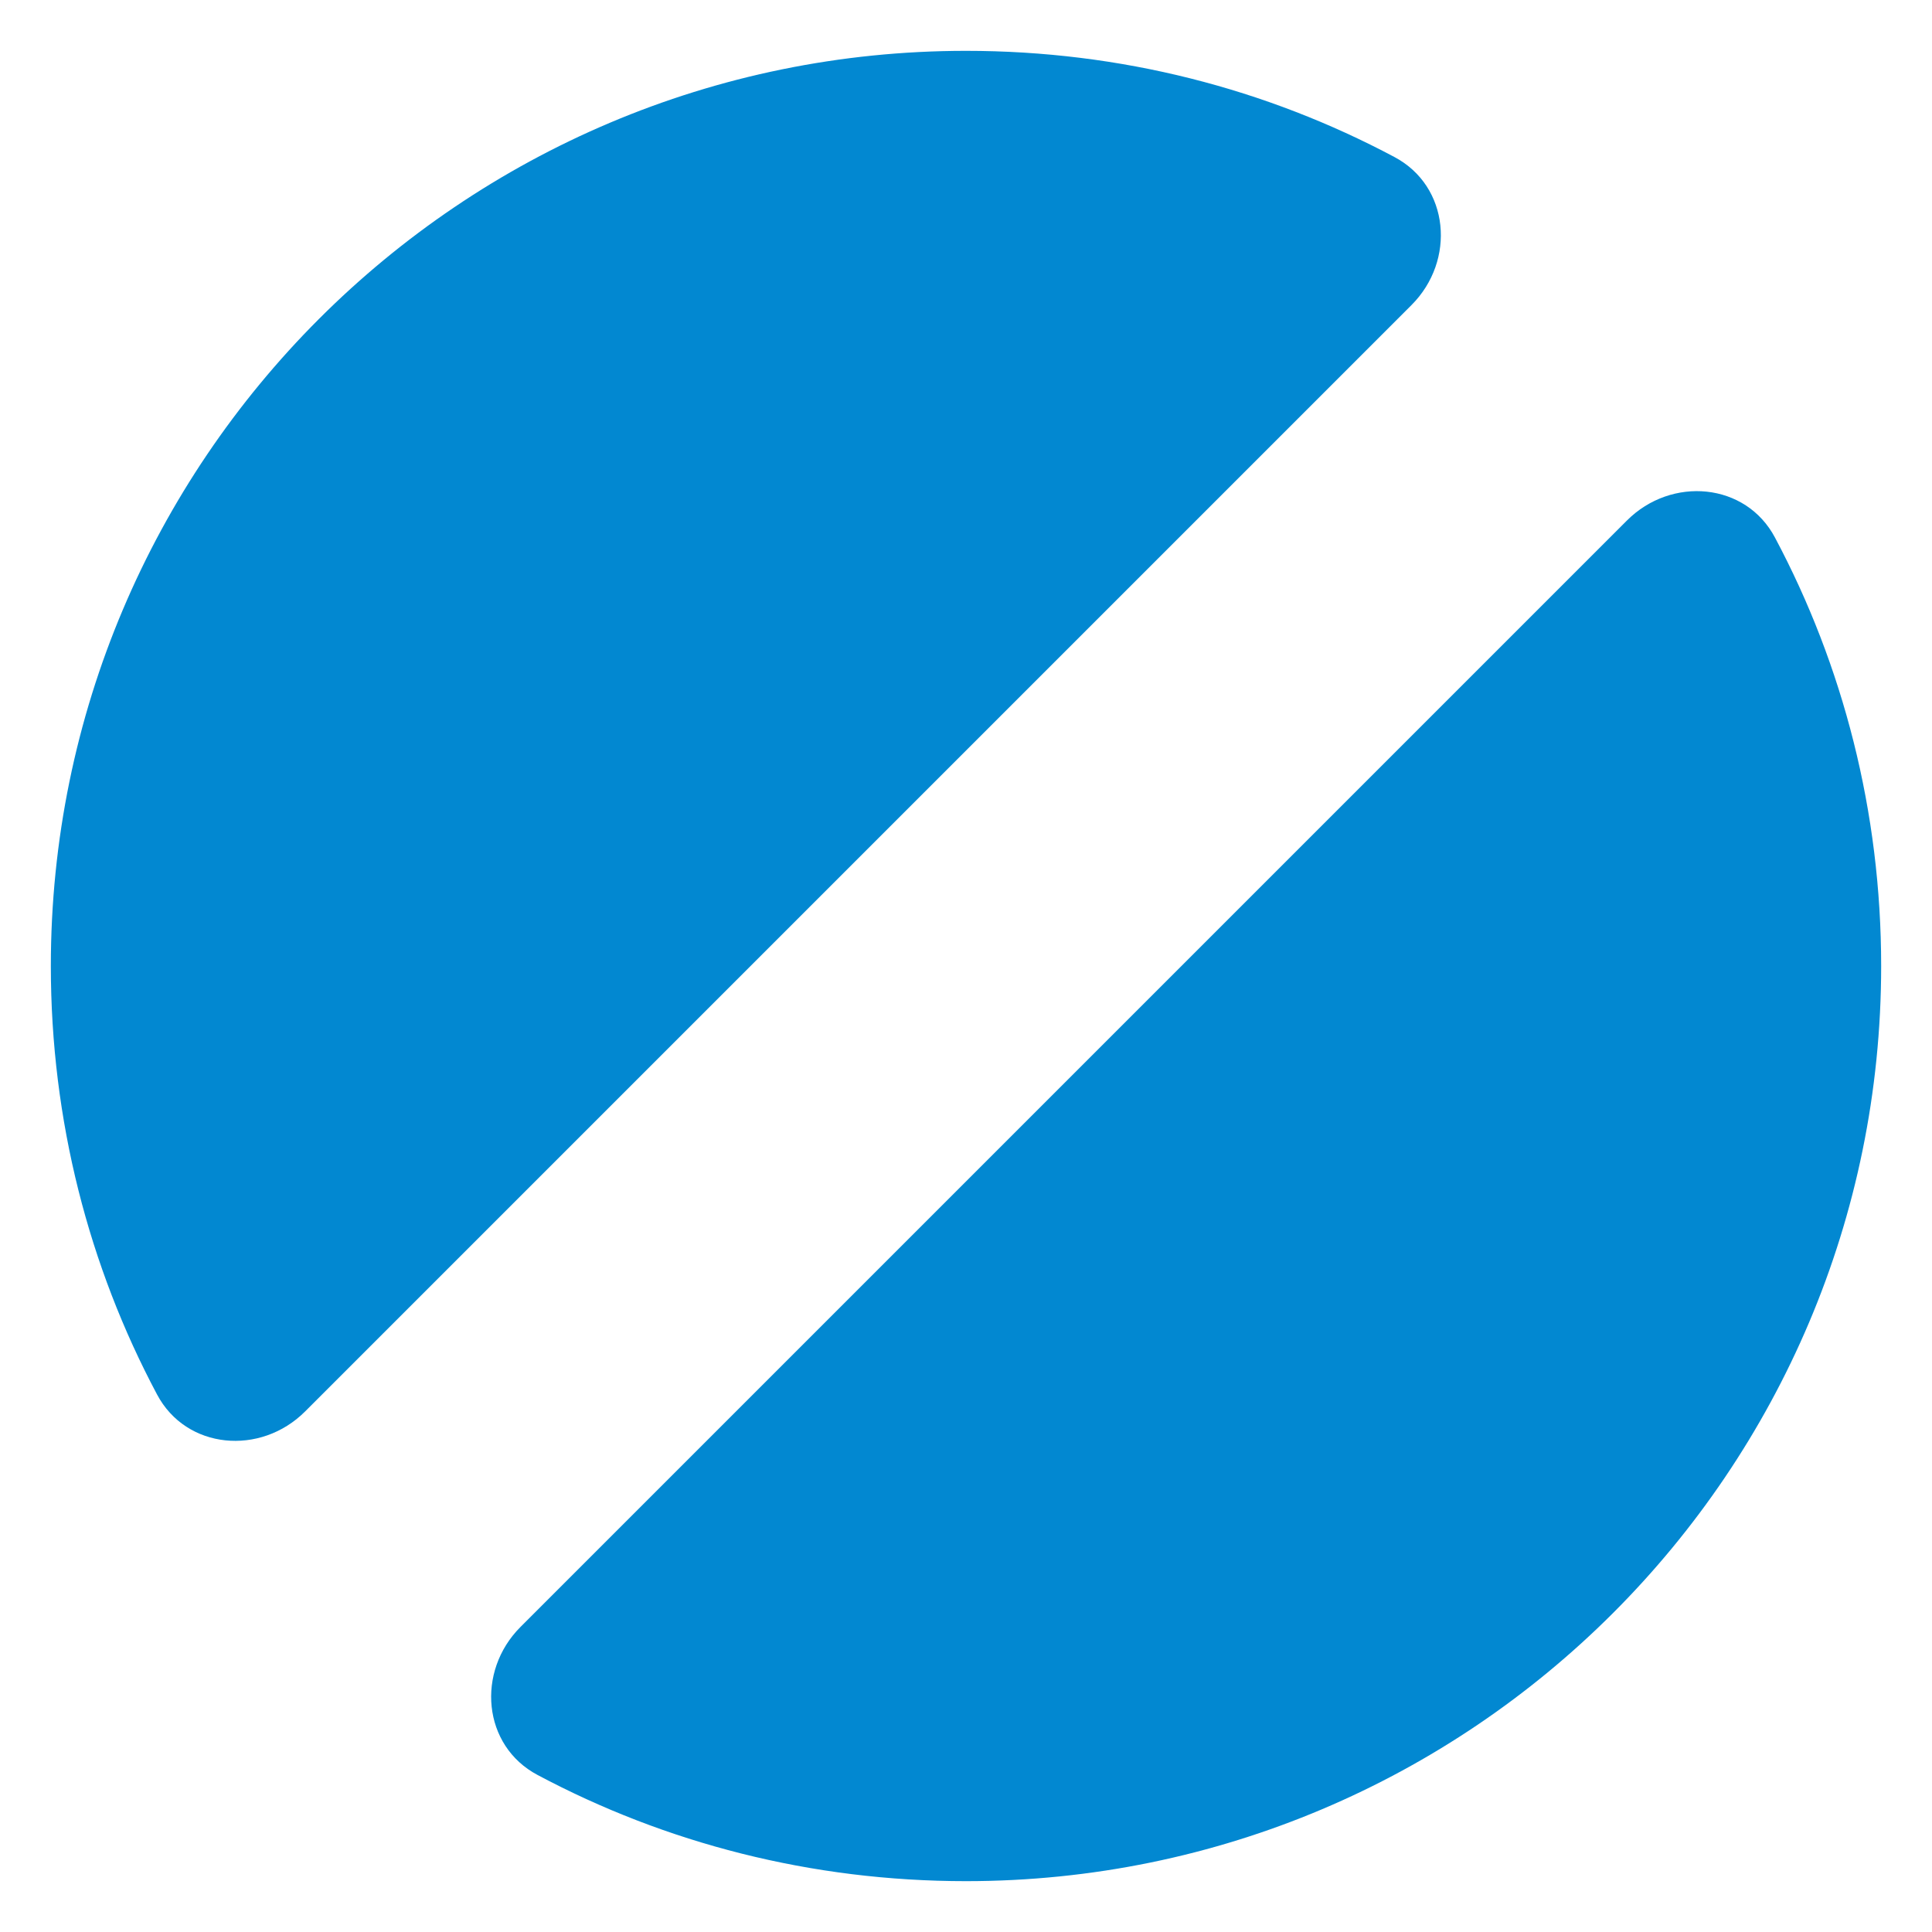
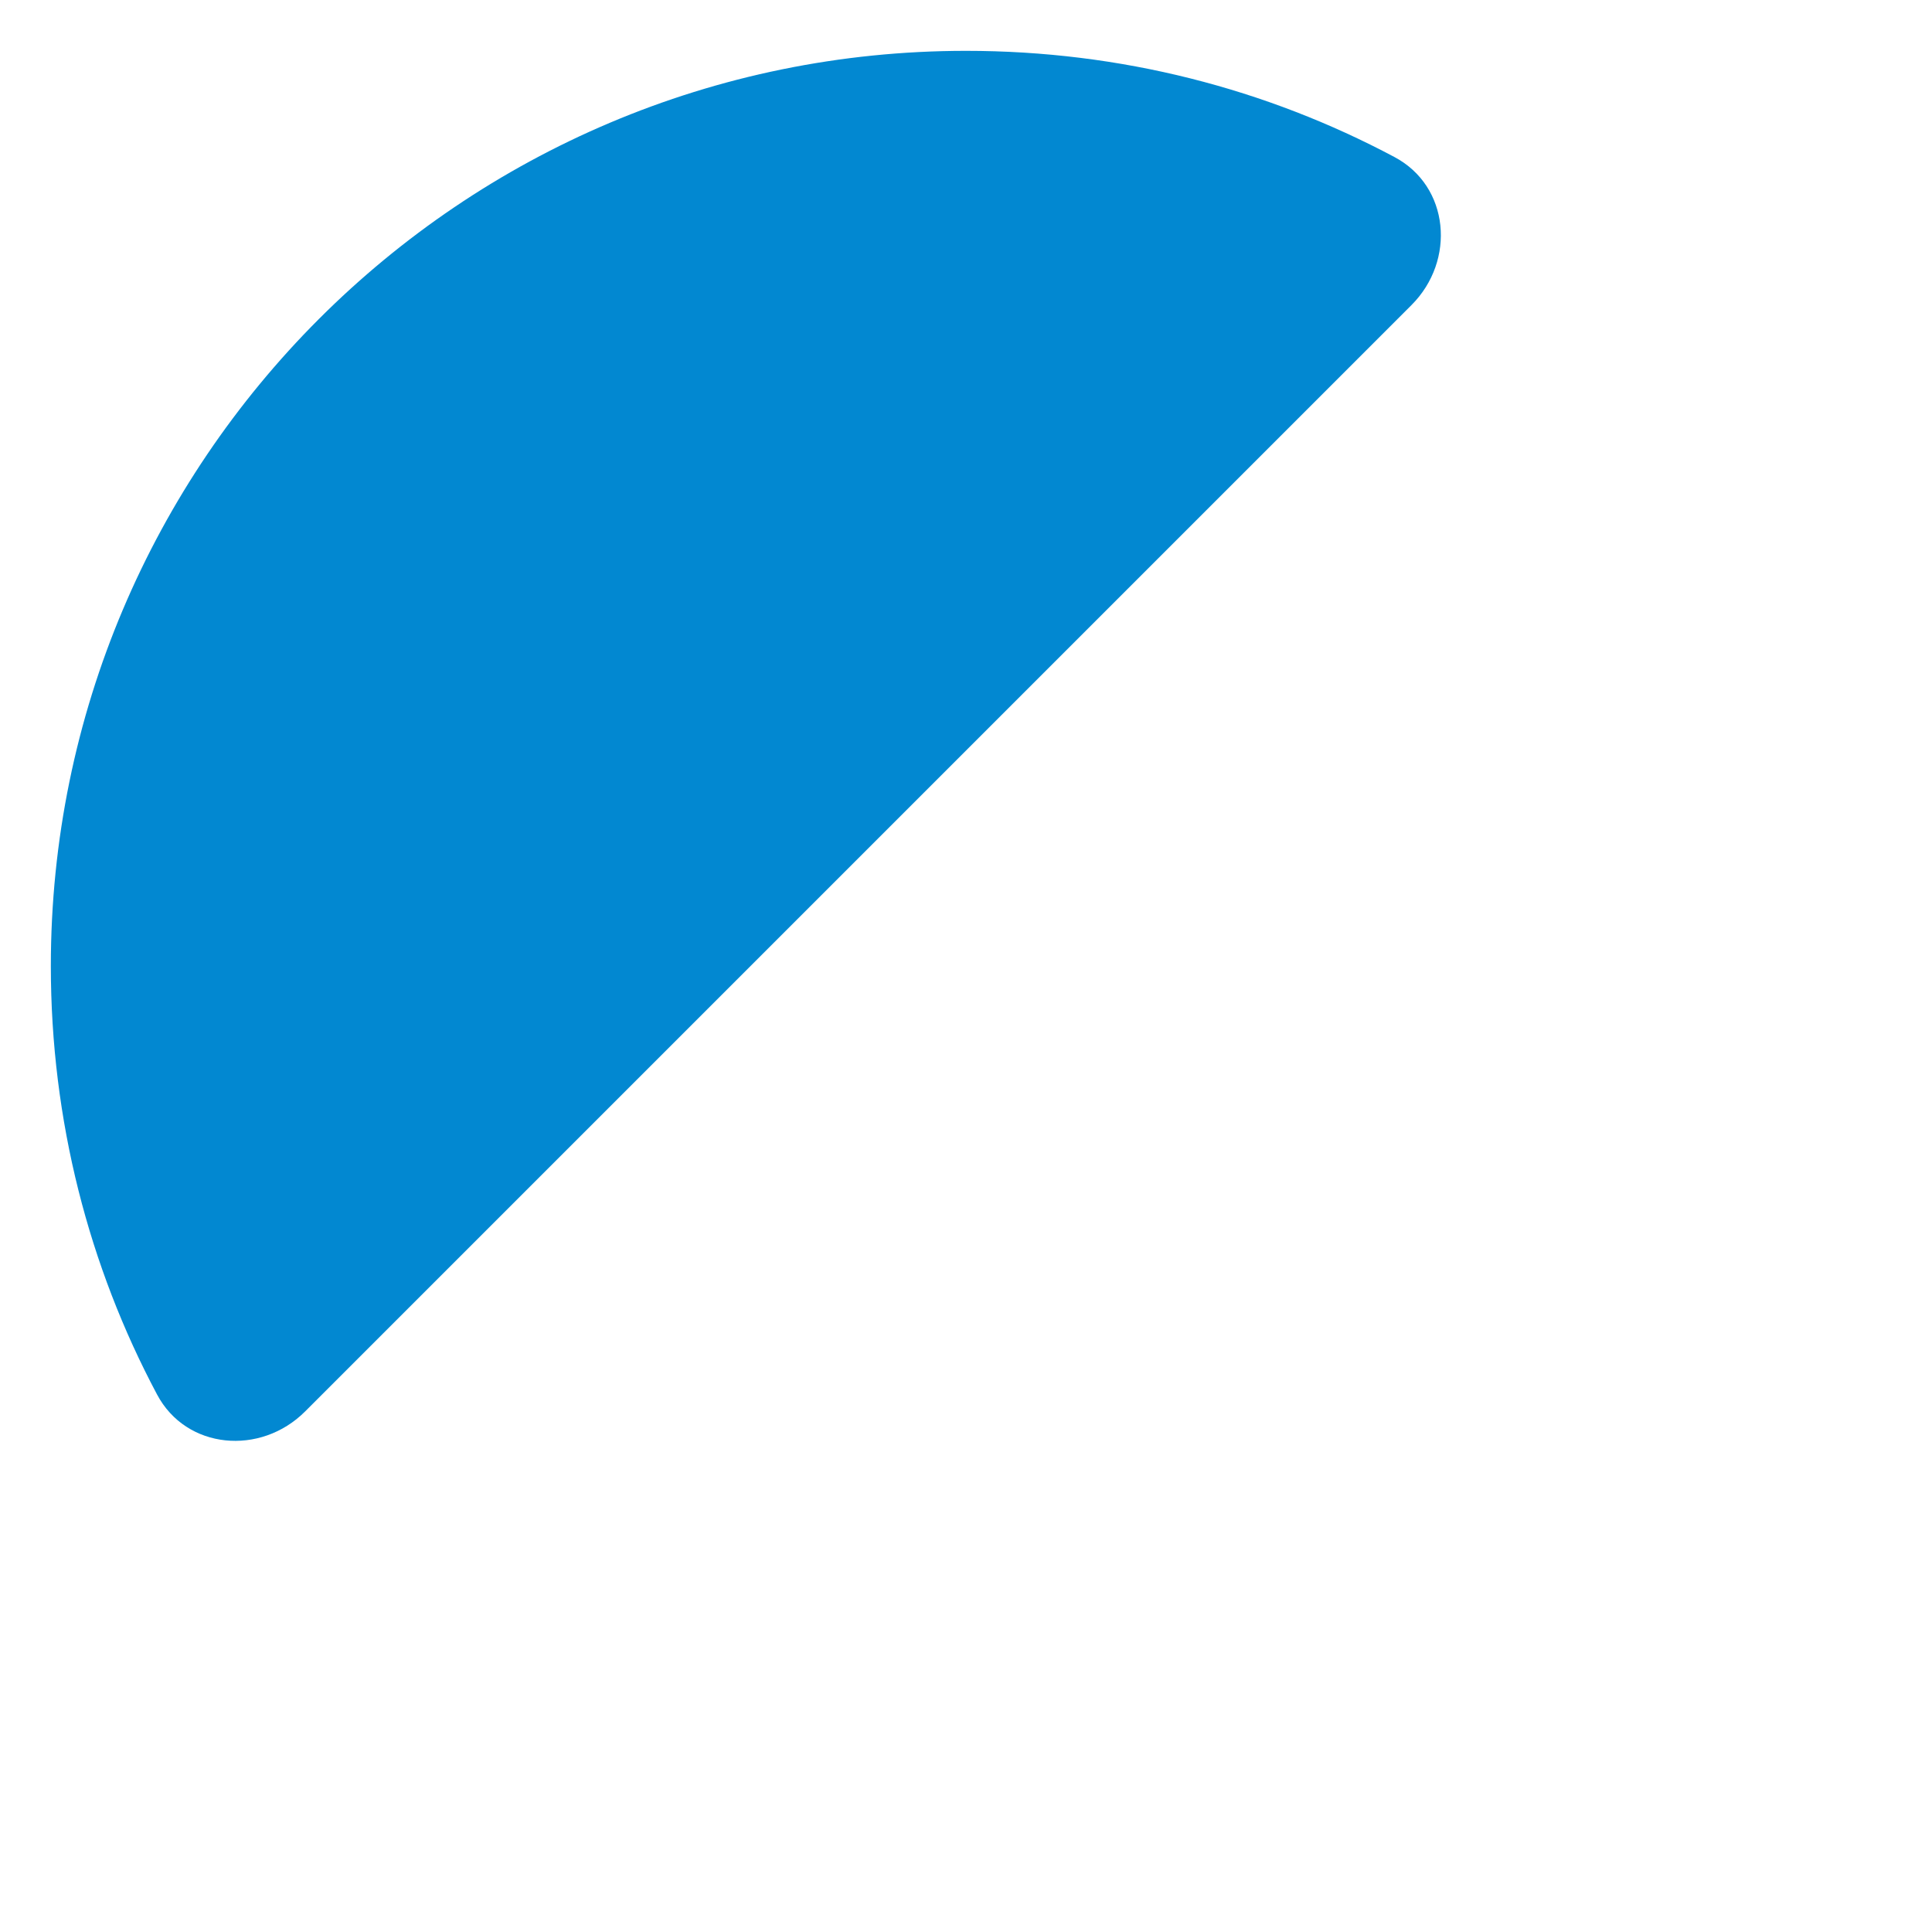
<svg xmlns="http://www.w3.org/2000/svg" viewBox="280 280 304 304">
  <style>
    path { fill: #0288D1; }
    @media (prefers-color-scheme: dark) {
      path { fill: #0277BD; }
    }
  </style>
  <path d="M304.7 499.4C309.3 508.1 321 509.1 328 502.1L502.1 328C509.1 321 508.1 309.3 499.4 304.7C479.3 294 456.4 288 432 288C352.5 288 288 352.5 288 432C288 456.3 294 479.3 304.7 499.4z" />
-   <path d="M361.9 536C354.9 543 355.9 554.7 364.6 559.3C384.7 570 407.6 576 432 576C511.5 576 576 511.5 576 432C576 407.7 570 384.7 559.3 364.6C554.7 355.9 543 354.9 536 361.9L361.9 536z" />
</svg>